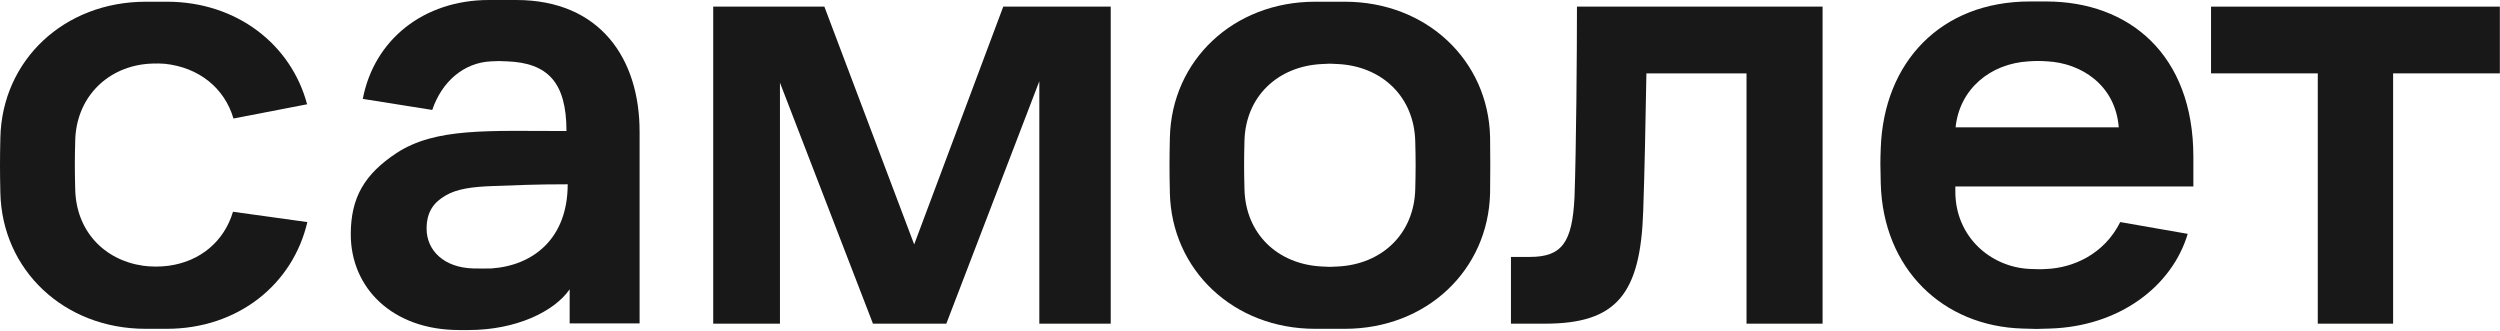
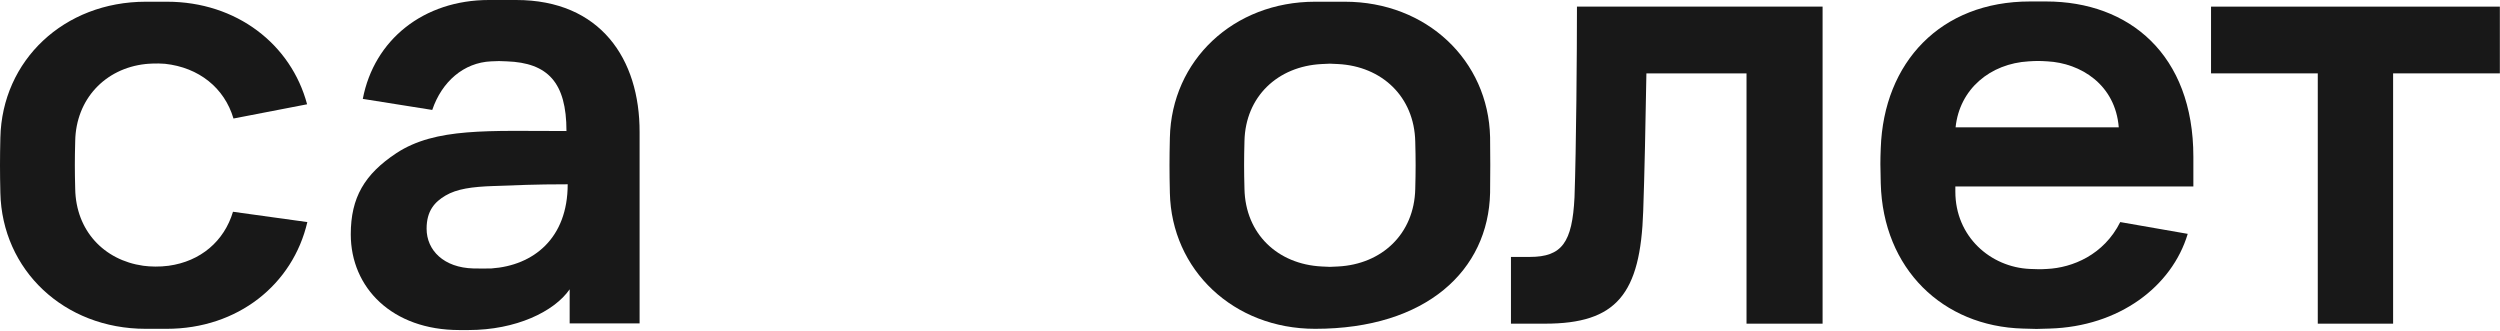
<svg xmlns="http://www.w3.org/2000/svg" width="845" height="112" viewBox="0 0 845 112" fill="none">
-   <path d="M240.982 2.24H278.637L308.993 82.609L339.1 2.24H375.427V109.398H351.292V27.453L319.858 109.398H295.059L263.625 27.951V109.398H241.065V2.24H240.982Z" fill="#181818" />
  <path d="M533.013 2.24H616.036V109.398H590.324V24.799H556.485C556.236 39.895 555.821 59.966 555.407 71.329C554.494 99.445 546.366 109.398 522.231 109.398H510.702V86.838H517.089C527.954 86.838 531.437 81.945 532.184 66.684C532.764 50.262 533.013 17.75 533.013 2.24Z" fill="#181818" />
  <path d="M747.33 2.24H844.95V24.799H808.871V109.398H783.409V24.799H747.33V2.24Z" fill="#181818" />
  <path d="M174.464 0H165.258C143.196 0 126.442 13.436 122.627 33.425L146.099 37.157C149.333 27.619 156.715 21.15 166.004 20.735C168.99 20.569 168.326 20.652 171.312 20.735C185.163 21.233 191.467 27.868 191.467 44.29C165.175 44.29 147.26 43.046 133.989 51.755C123.207 58.887 118.562 66.767 118.562 79.208C118.562 97.288 132.579 111.554 155.222 111.554C158.788 111.554 157.295 111.554 158.374 111.554C174.381 111.554 187.32 105.334 192.545 97.786V109.315H216.183V44.705C216.266 19.906 202.912 0 174.464 0ZM160.032 90.736C149.997 90.487 144.191 84.599 144.191 77.3C144.191 71.245 146.928 68.26 150.577 66.103C154.393 63.864 159.369 63.117 166.999 62.868C174.381 62.62 180.436 62.288 191.881 62.288C191.881 80.535 180.353 89.741 166.087 90.736C163.848 90.819 162.438 90.736 160.032 90.736Z" fill="#181818" />
  <path d="M741.358 63.035V52.999C741.358 18.413 719.628 0.498 691.594 0.498H686.12C655.93 0.498 636.688 21.067 635.693 50.096C635.527 54.326 635.527 56.151 635.693 61.956C636.439 90.903 656.677 110.31 683.715 111.057C688.691 111.223 688.028 111.223 692.755 111.057C716.31 110.393 734.142 96.791 739.451 79.042L716.642 75.061C711.085 86.175 700.469 90.488 691.926 90.903C689.272 91.068 688.857 90.986 686.12 90.903C672.767 90.322 660.907 79.954 660.907 64.776V63.035H741.358ZM685.706 20.735C688.36 20.57 689.355 20.57 692.009 20.735C703.206 21.316 714.983 28.532 716.144 43.046H660.989C662.316 30.108 672.684 21.482 685.706 20.735Z" fill="#181818" />
-   <path d="M503.652 46.363C503.072 20.403 482.171 0.581 454.552 0.581H444.516C416.897 0.581 395.996 20.403 395.416 46.529C395.25 53.745 395.25 57.975 395.416 65.191C395.996 91.234 416.897 111.139 444.516 111.139H454.552C482.171 111.139 503.072 91.317 503.652 65.191C503.735 57.975 503.735 53.579 503.652 46.363ZM478.356 63.864C478.024 79.042 467.076 89.326 452.23 90.073C449.41 90.239 449.576 90.239 446.756 90.073C431.827 89.326 420.961 79.042 420.63 63.864C420.464 57.56 420.464 53.994 420.63 47.69C420.961 32.678 431.827 22.394 446.756 21.647C449.576 21.481 449.41 21.481 452.23 21.647C467.076 22.394 478.024 32.678 478.356 47.856C478.522 54.077 478.522 57.56 478.356 63.864Z" fill="#181818" />
+   <path d="M503.652 46.363C503.072 20.403 482.171 0.581 454.552 0.581H444.516C416.897 0.581 395.996 20.403 395.416 46.529C395.25 53.745 395.25 57.975 395.416 65.191C395.996 91.234 416.897 111.139 444.516 111.139C482.171 111.139 503.072 91.317 503.652 65.191C503.735 57.975 503.735 53.579 503.652 46.363ZM478.356 63.864C478.024 79.042 467.076 89.326 452.23 90.073C449.41 90.239 449.576 90.239 446.756 90.073C431.827 89.326 420.961 79.042 420.63 63.864C420.464 57.56 420.464 53.994 420.63 47.69C420.961 32.678 431.827 22.394 446.756 21.647C449.576 21.481 449.41 21.481 452.23 21.647C467.076 22.394 478.024 32.678 478.356 47.856C478.522 54.077 478.522 57.56 478.356 63.864Z" fill="#181818" />
  <path d="M78.751 71.577C75.766 81.53 67.803 88.331 57.021 89.824C53.952 90.239 50.884 90.156 48.395 89.824C35.042 87.916 25.67 77.88 25.421 63.864C25.255 57.56 25.255 53.994 25.421 47.69C25.67 33.508 35.54 23.14 49.142 21.647C49.888 21.564 52.874 21.316 55.777 21.564C67.223 22.808 75.849 29.692 78.917 40.06L103.799 35.249C98.408 15.012 79.996 0.581 56.441 0.581H49.308C21.606 0.581 0.705 20.403 0.124 46.529C-0.041 53.745 -0.041 57.975 0.124 65.191C0.705 91.234 21.606 111.139 49.225 111.139H56.358C80.41 111.139 98.989 96.127 103.882 75.061L78.751 71.577Z" fill="#181818" />
</svg>